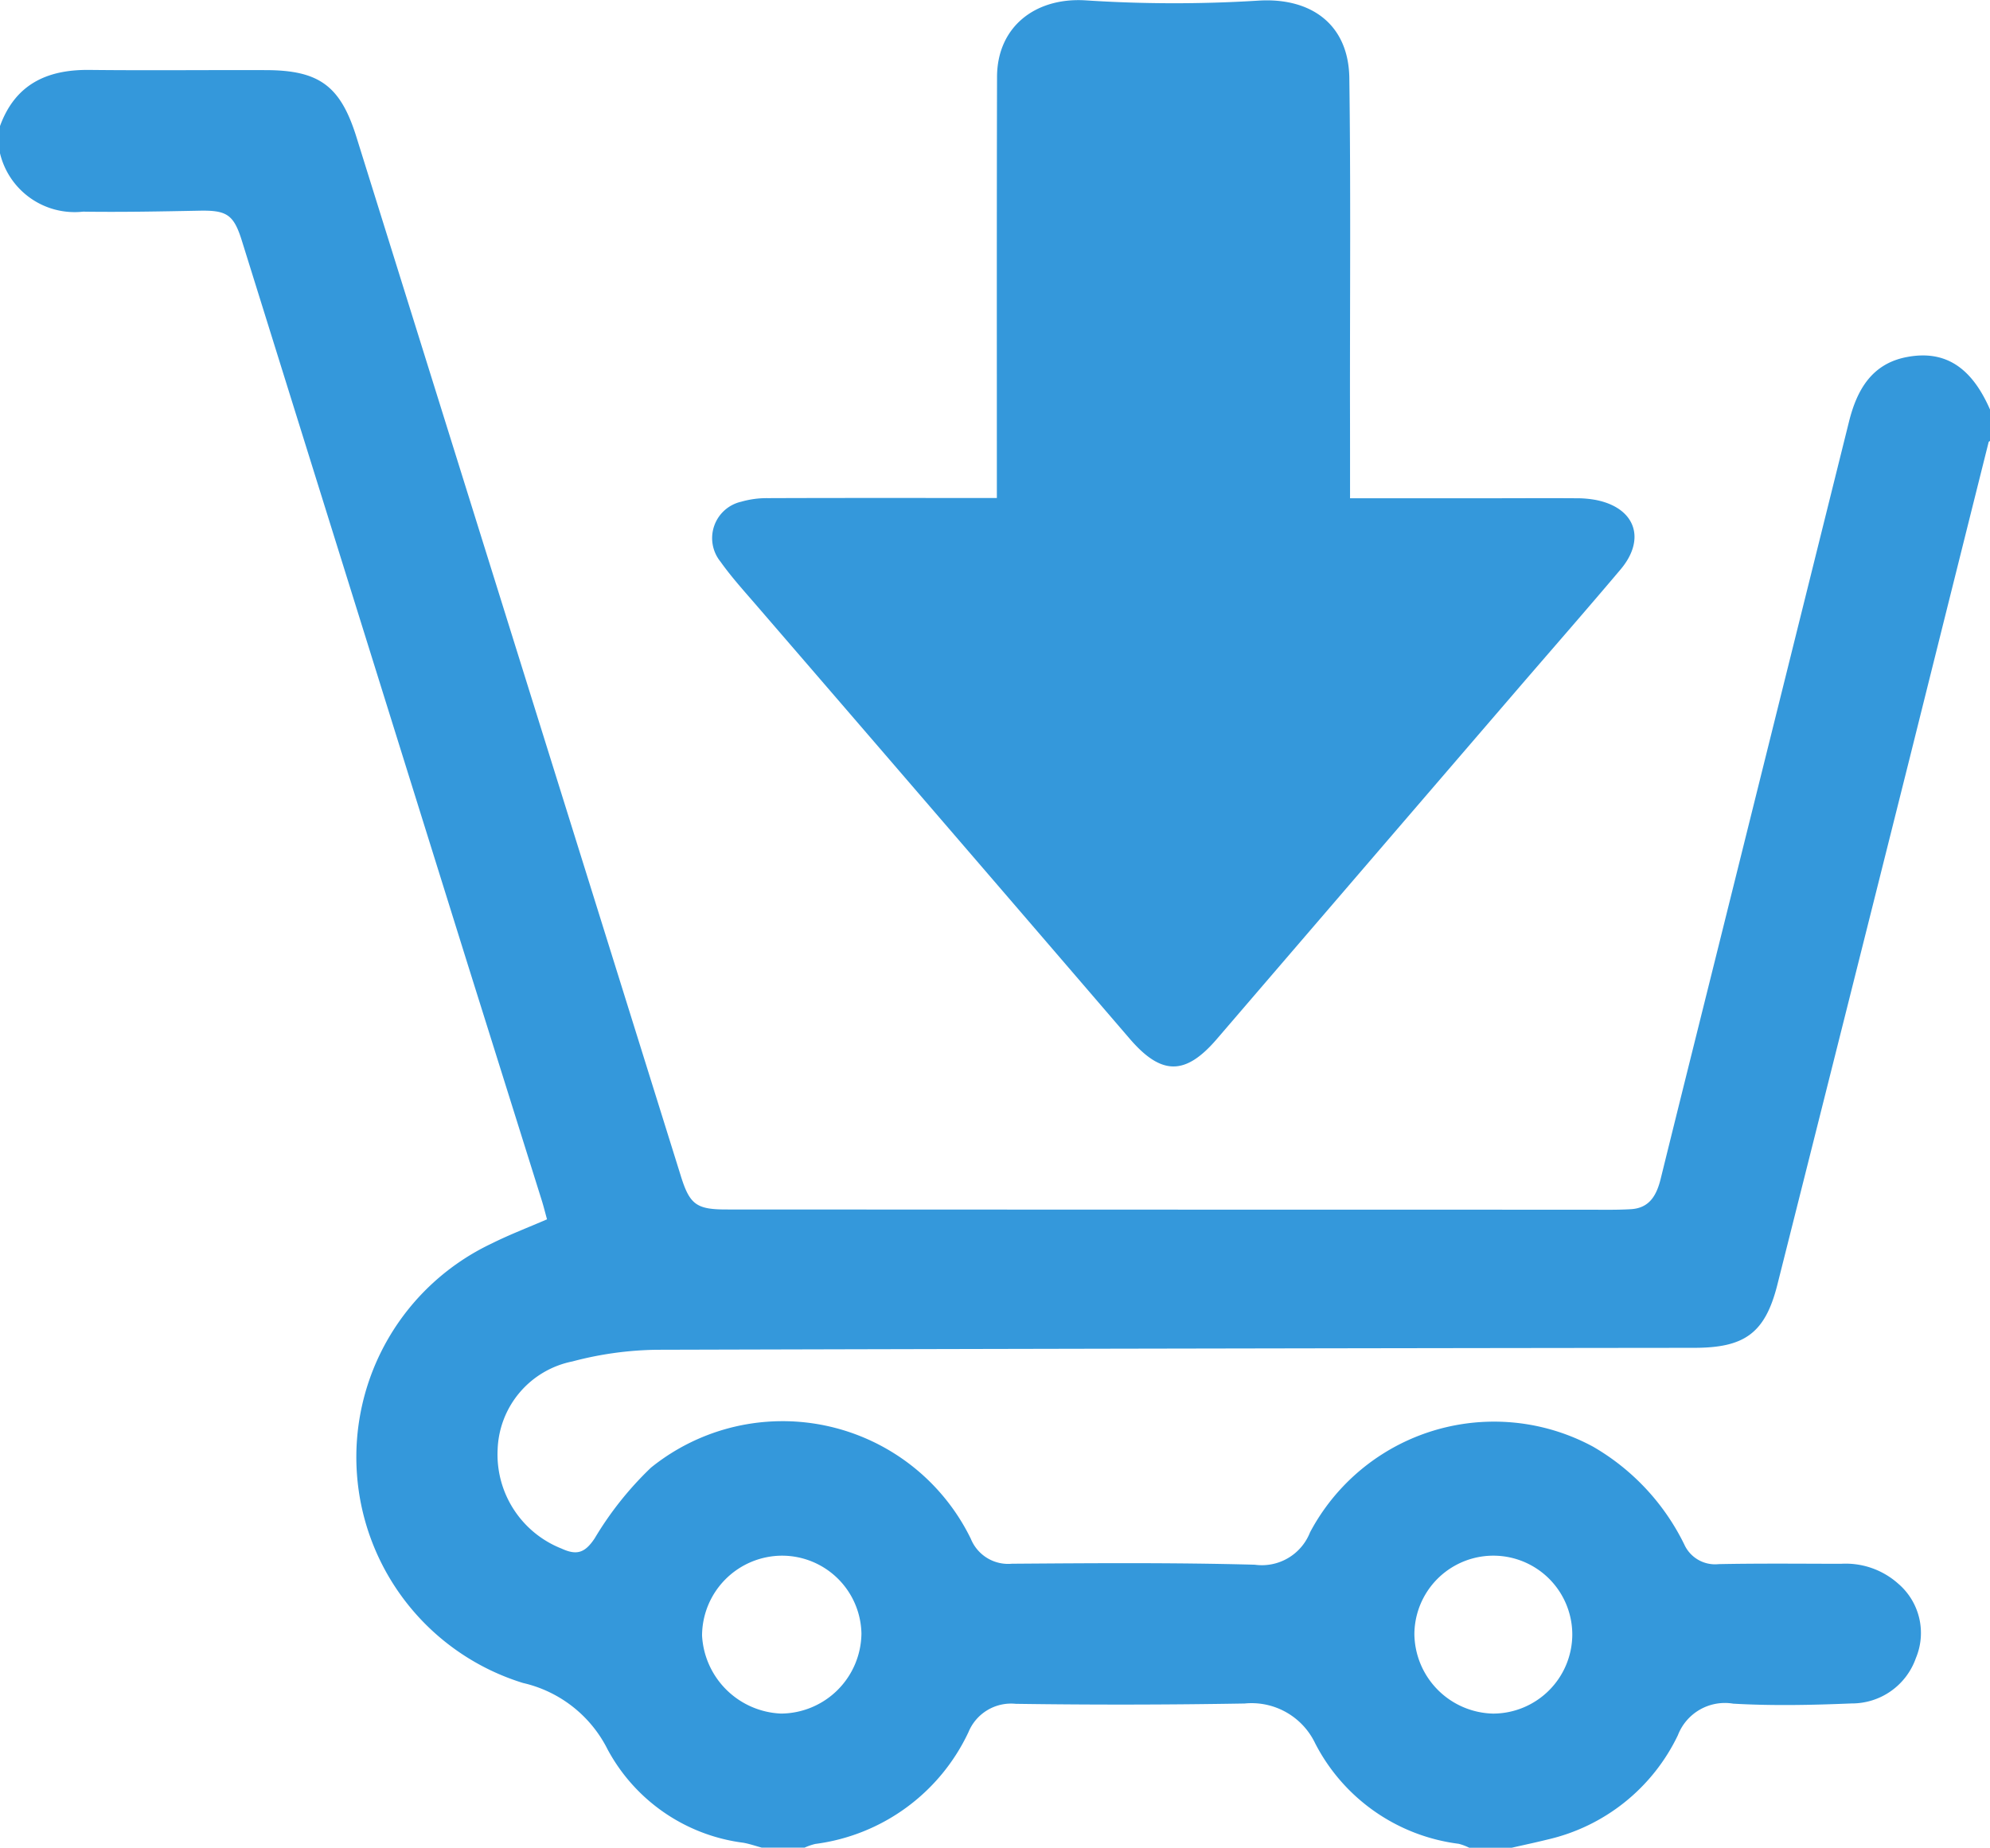
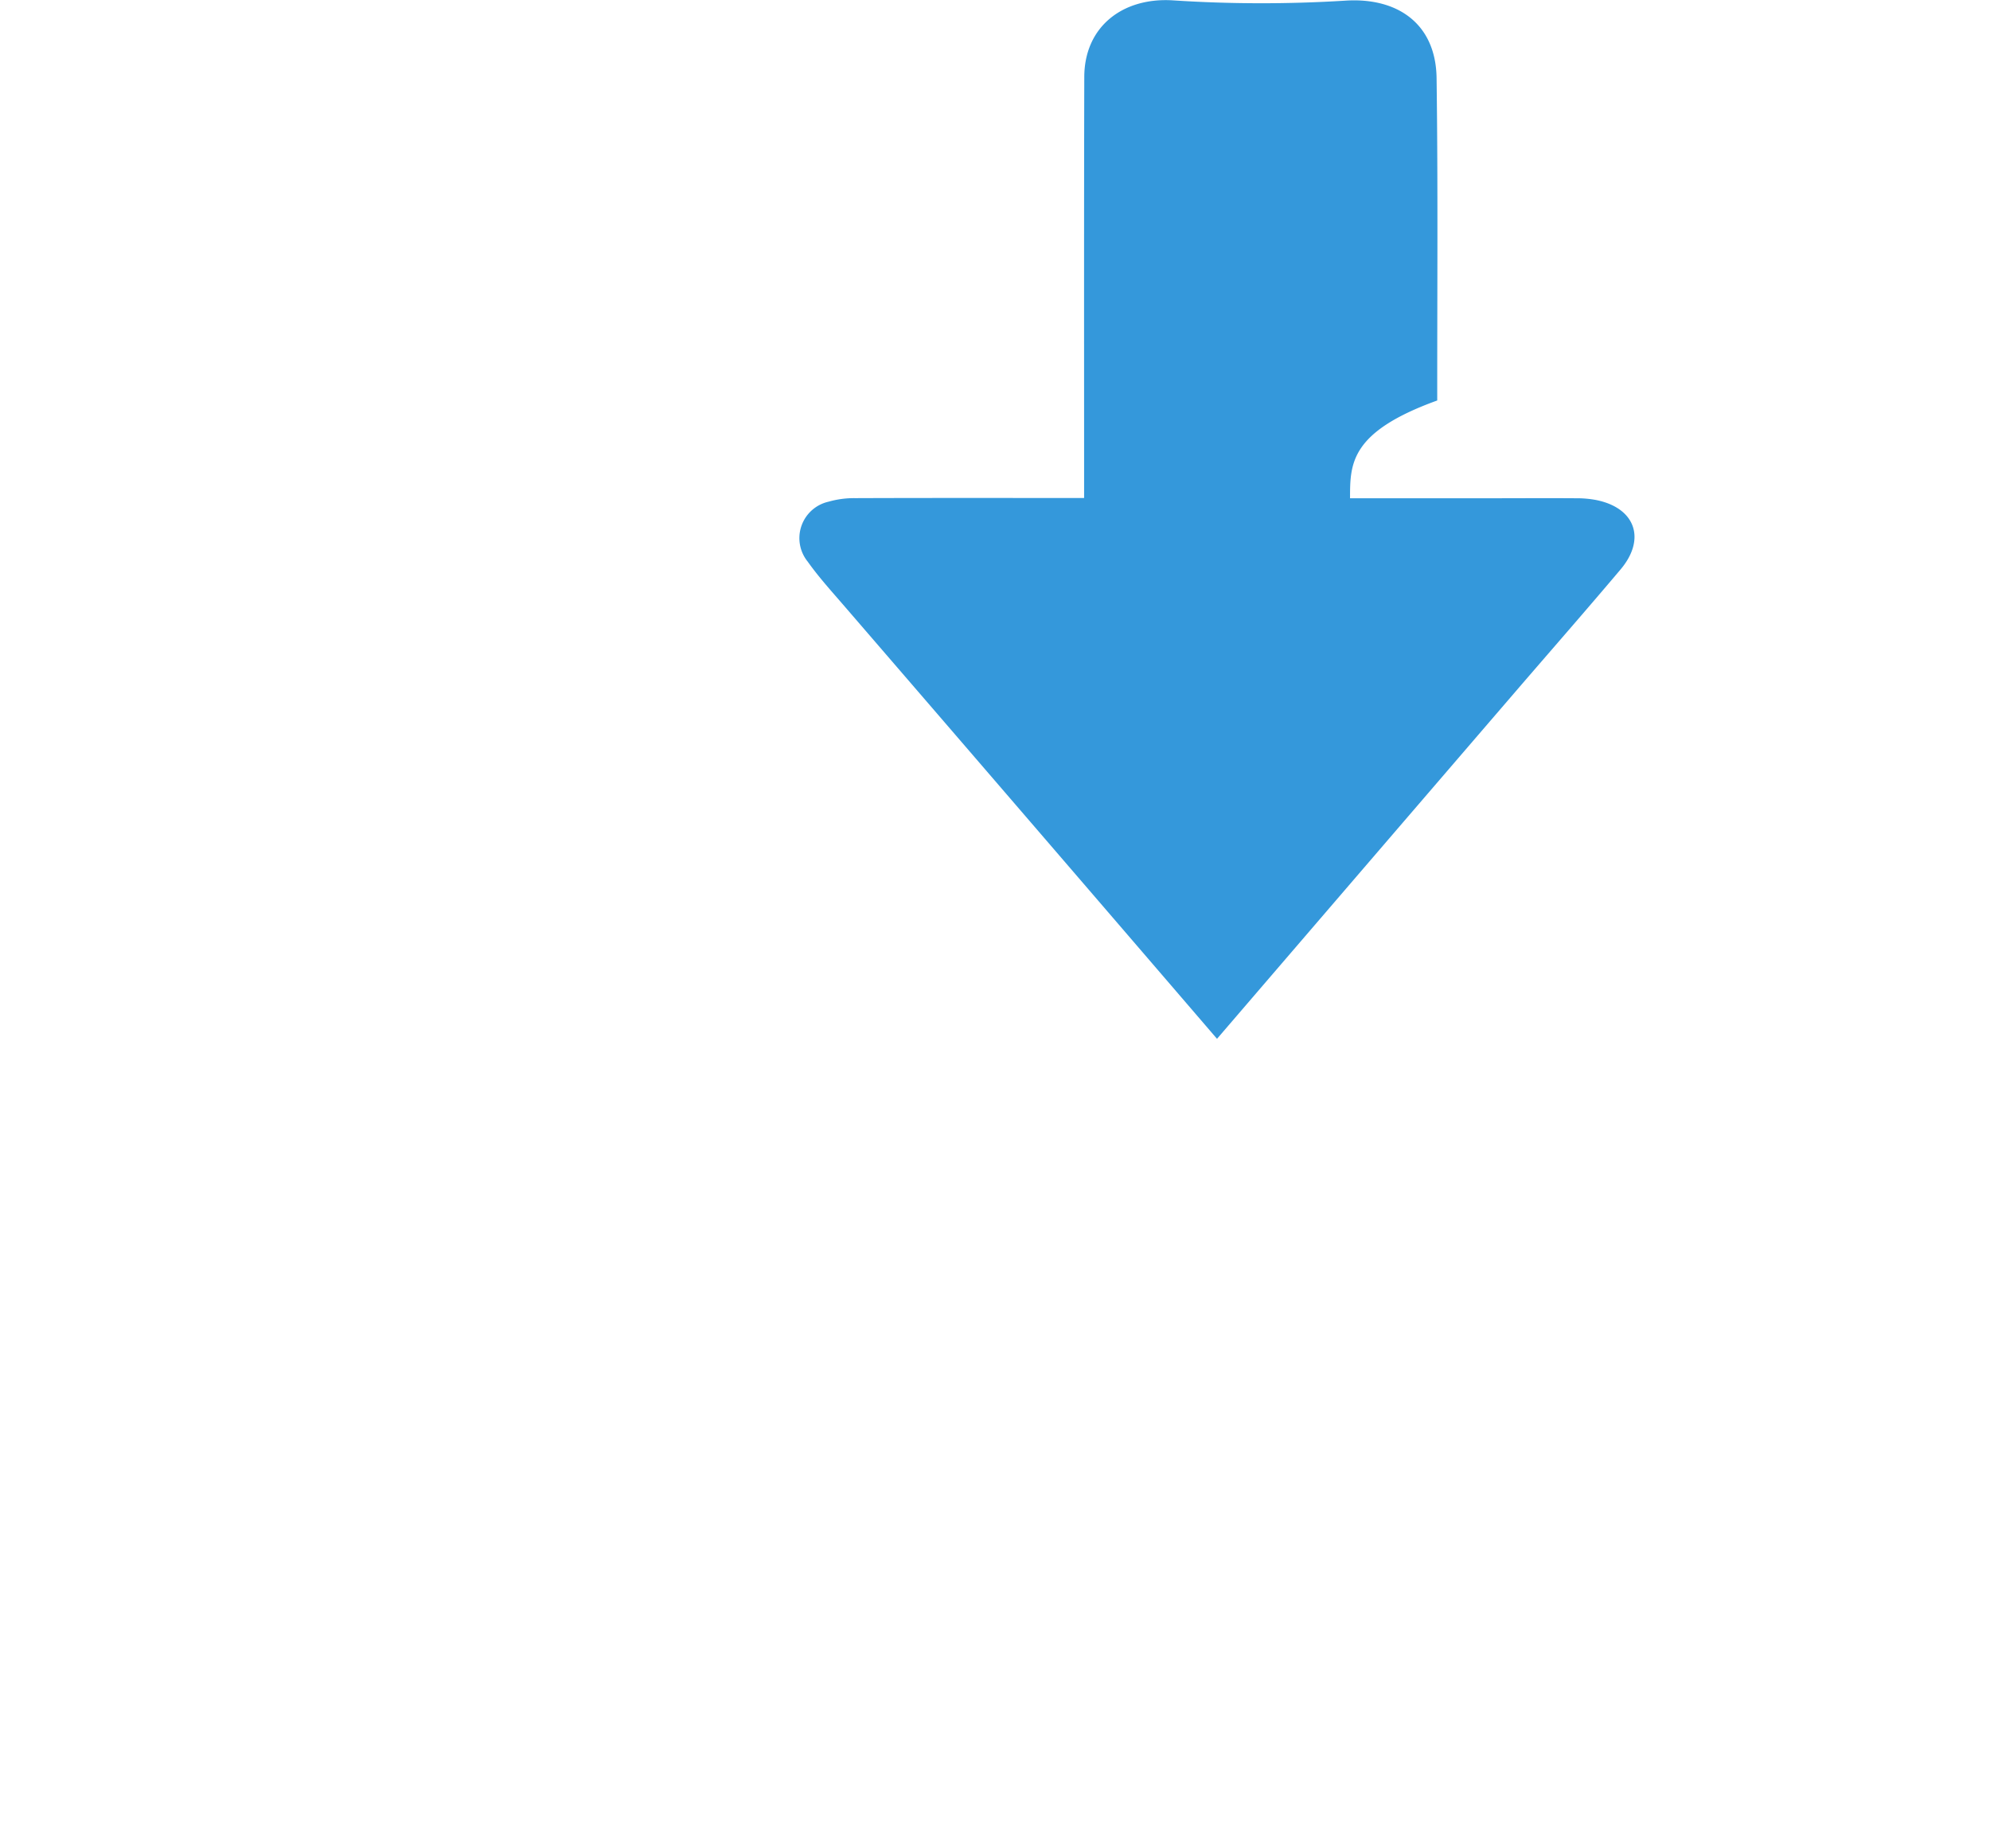
<svg xmlns="http://www.w3.org/2000/svg" width="88.95" height="82.605" viewBox="0 0 88.95 82.605">
  <g id="Group_2656" data-name="Group 2656" transform="translate(0 0)">
-     <path id="Path_1954" data-name="Path 1954" d="M42,203.914c.681-1.869,2.1-2.53,3.991-2.51,2.631.029,5.263,0,7.9.009,2.386.006,3.33.713,4.041,2.991q7.245,23.21,14.491,46.419c.4,1.3.7,1.526,2.034,1.526q19.233.009,38.467.01c.658,0,1.318.016,1.975-.023.839-.049,1.152-.632,1.333-1.366.89-3.614,1.795-7.224,2.693-10.836q2.861-11.5,5.723-23.008c.353-1.417,1.021-2.6,2.607-2.89,1.694-.313,2.875.463,3.7,2.361v1.39c-.023.018-.06.032-.066.055q-1.773,7.089-3.542,14.179-2.946,11.758-5.907,23.513c-.55,2.168-1.485,2.8-3.72,2.8q-23.189.024-46.377.087a15.405,15.405,0,0,0-3.754.521,4.16,4.16,0,0,0-3.345,3.924,4.522,4.522,0,0,0,2.857,4.443c.675.311,1.043.2,1.479-.456a14.973,14.973,0,0,1,2.519-3.164,9.364,9.364,0,0,1,14.294,3.179,1.8,1.8,0,0,0,1.837,1.118c3.618-.026,7.239-.054,10.855.044a2.312,2.312,0,0,0,2.471-1.446,9.31,9.31,0,0,1,12.65-3.832,10.249,10.249,0,0,1,4.08,4.375,1.511,1.511,0,0,0,1.535.877c1.823-.037,3.647-.017,5.471-.015a3.52,3.52,0,0,1,2.556.889,2.9,2.9,0,0,1,.79,3.324,3.029,3.029,0,0,1-2.872,2.03c-1.762.073-3.535.111-5.294.01A2.252,2.252,0,0,0,117,275.85a8.588,8.588,0,0,1-5.835,4.668c-.527.131-1.058.243-1.587.364H107.67a2.385,2.385,0,0,0-.468-.175,8.4,8.4,0,0,1-6.415-4.49,3.148,3.148,0,0,0-3.155-1.782q-5.114.088-10.231.014a2.059,2.059,0,0,0-2.111,1.264,8.814,8.814,0,0,1-6.846,5,2.642,2.642,0,0,0-.482.166H76.051c-.274-.074-.544-.169-.822-.219a8.046,8.046,0,0,1-6.071-4.174,5.632,5.632,0,0,0-3.781-2.969,10.565,10.565,0,0,1-1.407-19.643c.8-.4,1.632-.716,2.481-1.085-.081-.292-.148-.568-.233-.839q-1.658-5.29-3.318-10.578Q57.851,225.2,52.807,209.027c-.362-1.161-.68-1.353-1.888-1.33-1.735.034-3.471.068-5.206.043A3.429,3.429,0,0,1,42,205.13Zm70.279,67.459a3.529,3.529,0,1,0-7.058-.036,3.6,3.6,0,0,0,3.525,3.549A3.547,3.547,0,0,0,112.279,271.373Zm-35.323-3.547a3.587,3.587,0,0,0-3.575,3.572,3.69,3.69,0,0,0,3.533,3.487,3.619,3.619,0,0,0,3.591-3.574A3.551,3.551,0,0,0,76.957,267.826Z" transform="translate(-42 -198.278)" fill="#3498db" />
-     <path id="Path_1955" data-name="Path 1955" d="M237.97,208.809c-2.156,0-4.177,0-6.2,0-1.3,0-2.6.01-3.907,0a4.686,4.686,0,0,1-.862-.073c-1.771-.339-2.285-1.733-1.122-3.111,1.548-1.834,3.129-3.639,4.694-5.458q6.674-7.759,13.343-15.524c1.407-1.644,2.479-1.65,3.9,0q8.31,9.67,16.639,19.323c.565.657,1.153,1.3,1.653,2.005a1.67,1.67,0,0,1-.926,2.684,4.142,4.142,0,0,1-1.194.159c-3.1.012-6.194.007-9.291.007h-.94v1.109c0,5.9.007,11.81-.008,17.715-.006,2.25-1.72,3.564-3.96,3.423a60.578,60.578,0,0,0-7.706-.013c-2.359.153-4.048-1.051-4.081-3.46-.065-4.8-.026-9.61-.029-14.415C237.969,211.771,237.97,210.357,237.97,208.809Z" transform="translate(298.315 231.084) rotate(180)" fill="#3498db" />
+     <path id="Path_1955" data-name="Path 1955" d="M237.97,208.809c-2.156,0-4.177,0-6.2,0-1.3,0-2.6.01-3.907,0a4.686,4.686,0,0,1-.862-.073c-1.771-.339-2.285-1.733-1.122-3.111,1.548-1.834,3.129-3.639,4.694-5.458q6.674-7.759,13.343-15.524q8.31,9.67,16.639,19.323c.565.657,1.153,1.3,1.653,2.005a1.67,1.67,0,0,1-.926,2.684,4.142,4.142,0,0,1-1.194.159c-3.1.012-6.194.007-9.291.007h-.94v1.109c0,5.9.007,11.81-.008,17.715-.006,2.25-1.72,3.564-3.96,3.423a60.578,60.578,0,0,0-7.706-.013c-2.359.153-4.048-1.051-4.081-3.46-.065-4.8-.026-9.61-.029-14.415C237.969,211.771,237.97,210.357,237.97,208.809Z" transform="translate(298.315 231.084) rotate(180)" fill="#3498db" />
  </g>
</svg>